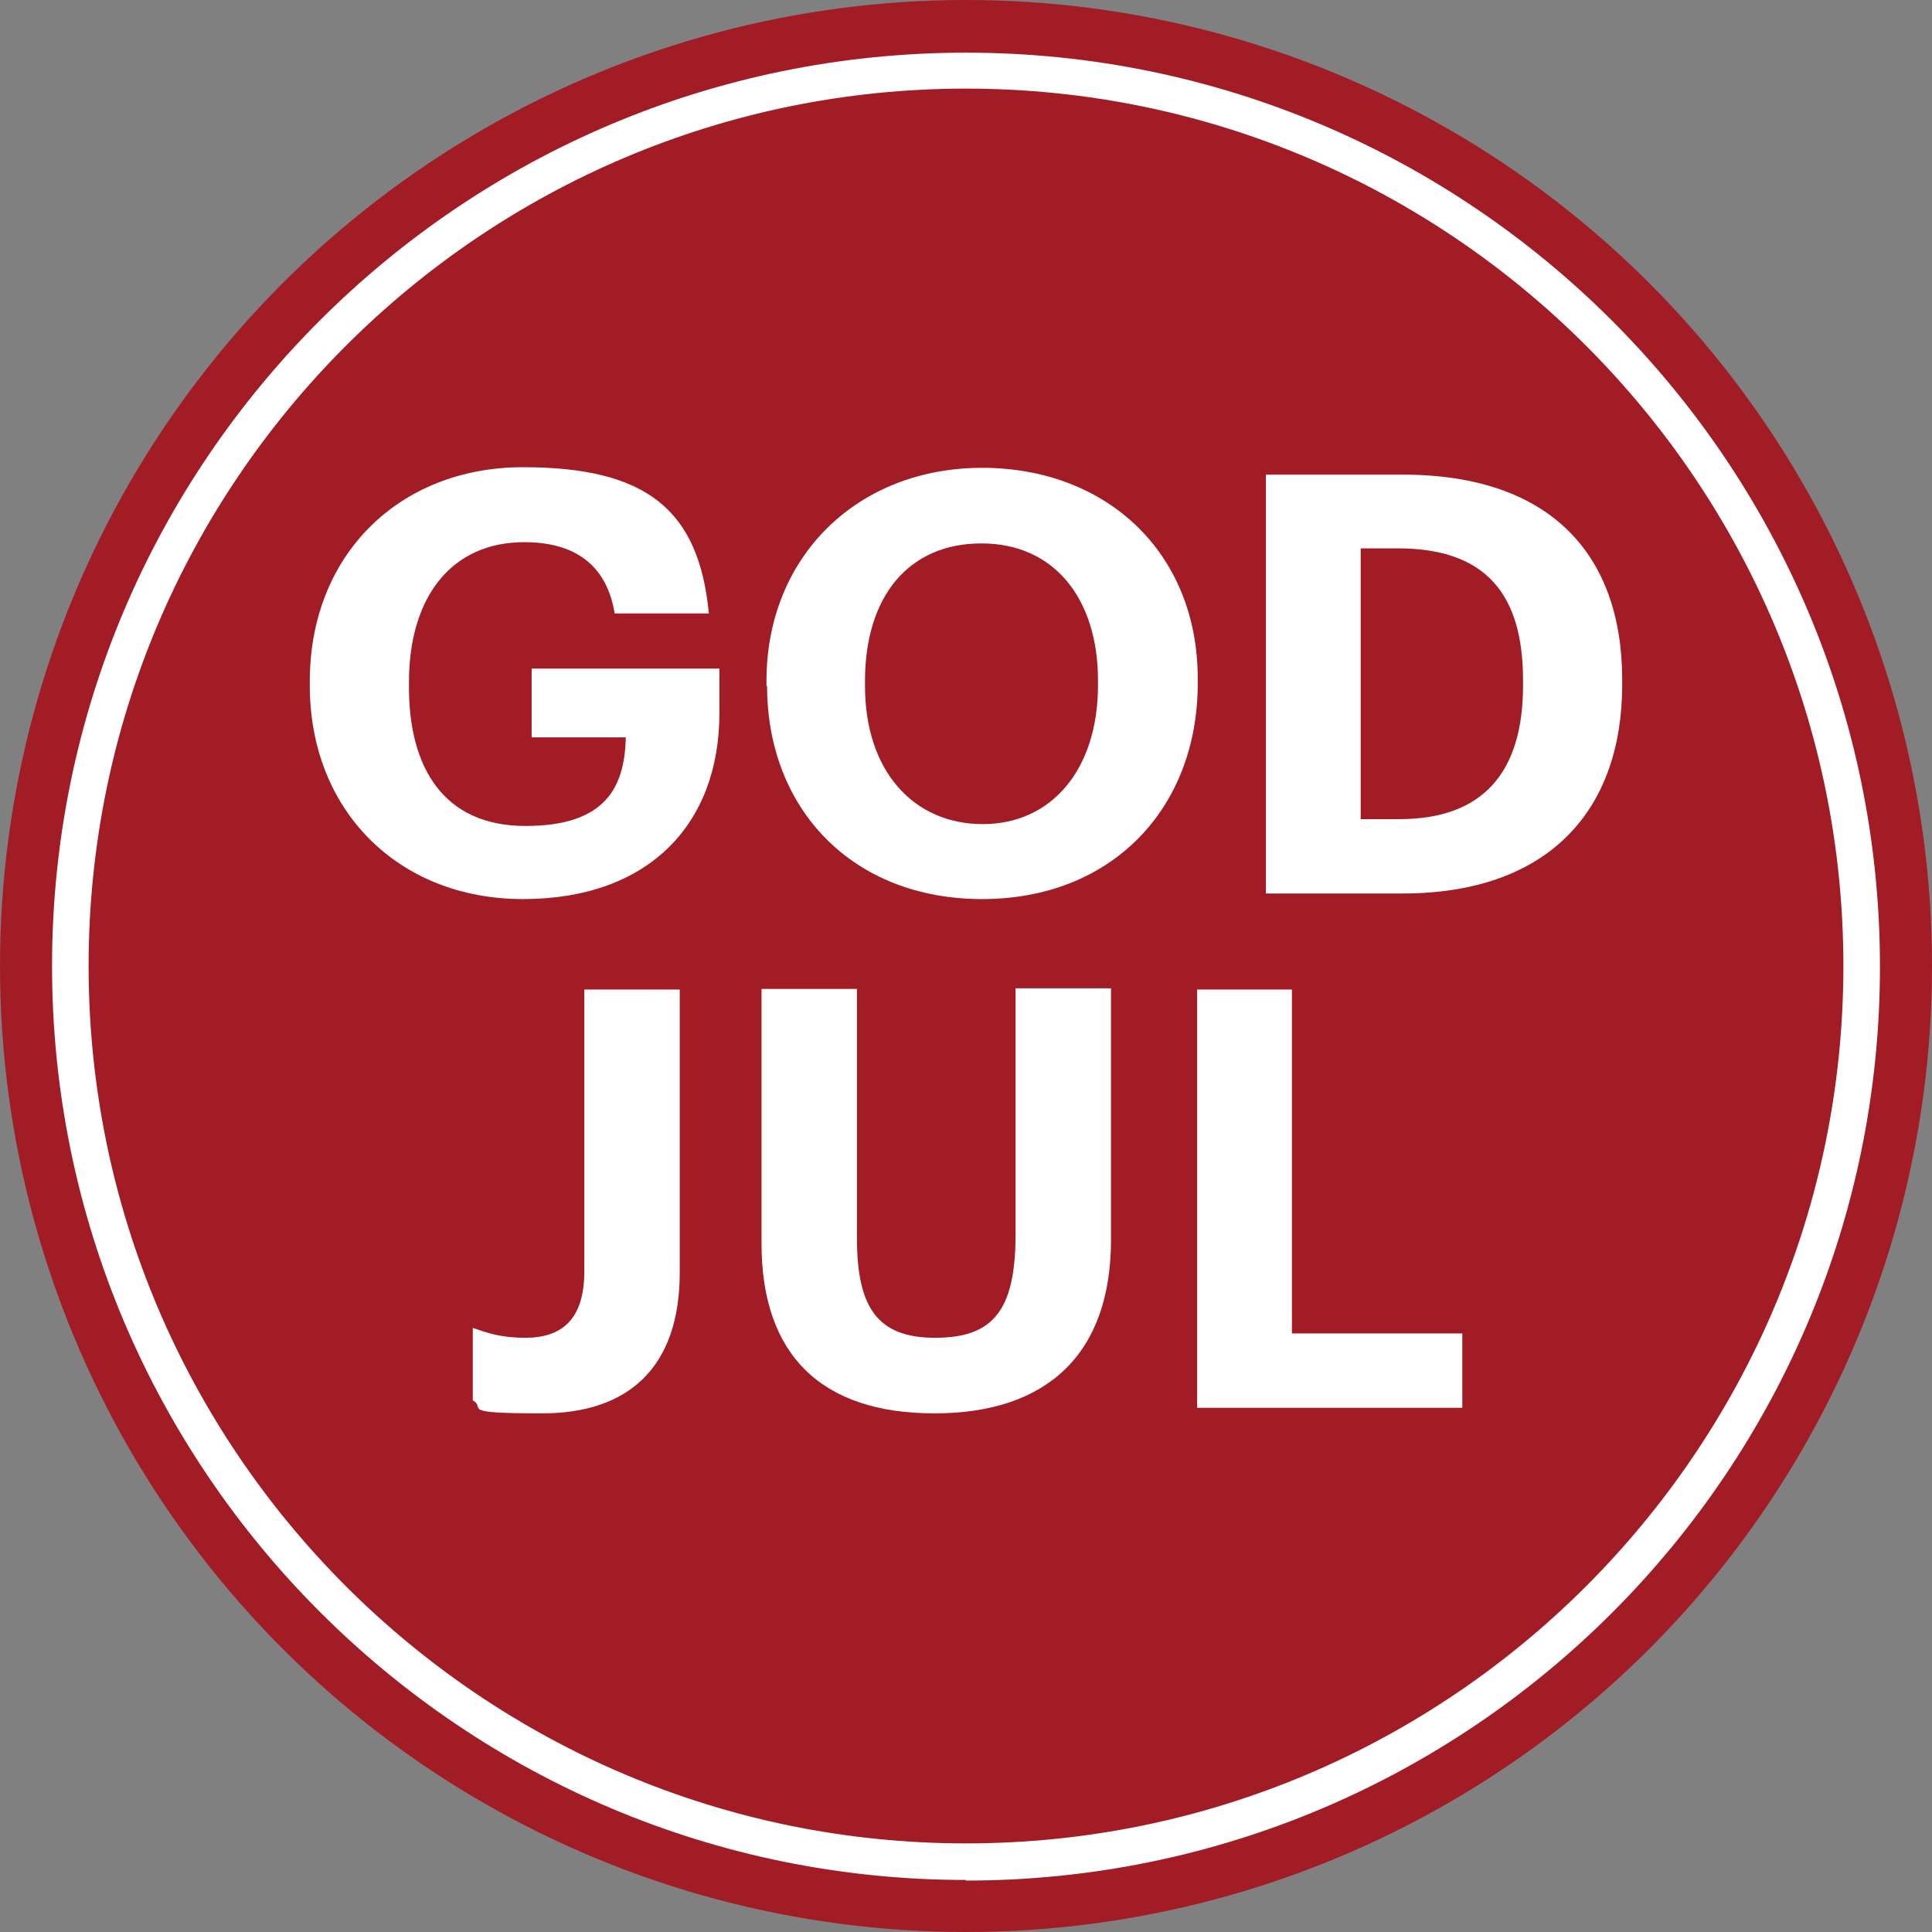
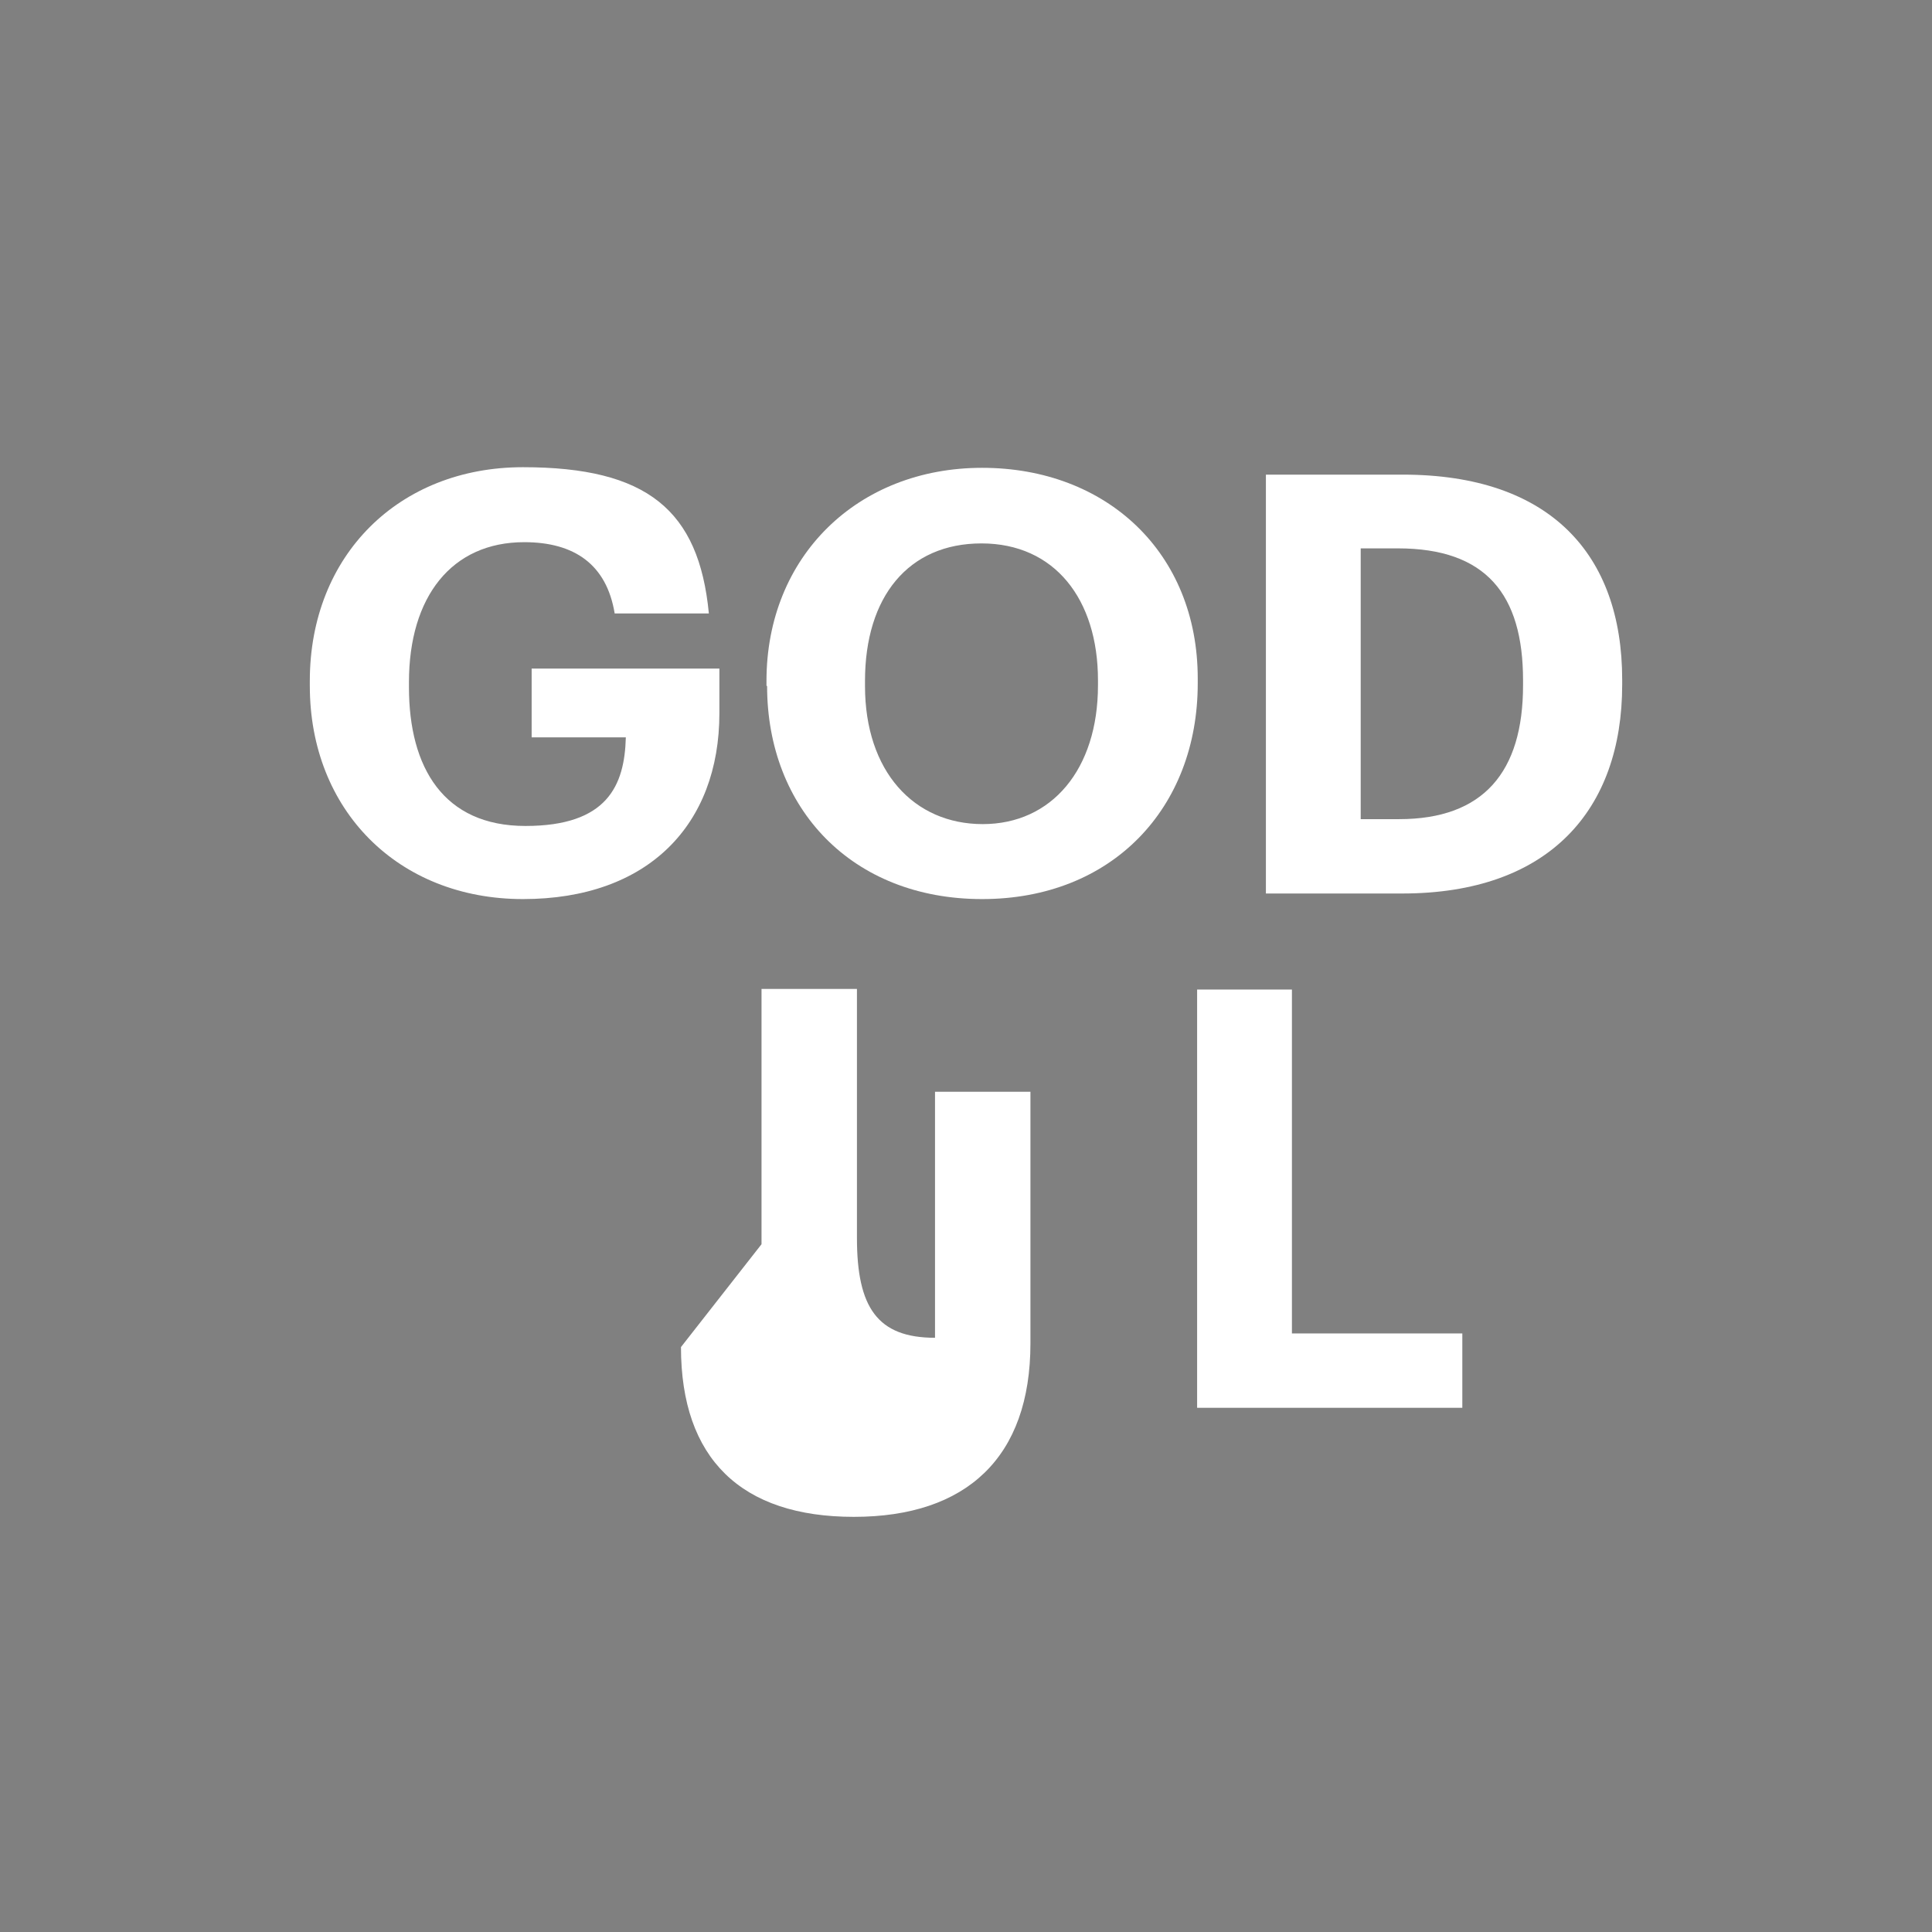
<svg xmlns="http://www.w3.org/2000/svg" id="Lager_1" version="1.1" viewBox="0 0 311.8 311.8">
  <rect x="0" y="0" width="311.8" height="311.8" fill="#808080" stroke="none" />
  <defs>
    <style>
      .st0 {
        fill: #fff;
      }

      .st1 {
        fill: #a21c26;
      }
    </style>
  </defs>
-   <circle class="st1" cx="155.9" cy="155.9" r="155.9" />
-   <path class="st0" d="M155.9,303.4c-81.3,0-147.5-66.1-147.5-147.5S74.6,8.5,155.9,8.5s147.5,66.1,147.5,147.5-66.1,147.5-147.5,147.5ZM155.9,14.3C77.8,14.3,14.3,77.8,14.3,155.9s63.5,141.6,141.6,141.6,141.6-63.5,141.6-141.6S234,14.3,155.9,14.3Z" />
  <g>
    <path class="st0" d="M50,110.7v-.8c0-20.3,14.4-34.5,34.4-34.5s28.4,6.9,30,23.6h-15.2c-1.3-7.9-6.5-11.5-14.6-11.5-11.7,0-18.6,8.8-18.6,22.6v.8c0,13,5.6,22.4,18.8,22.4s16-6.5,16.2-14.3h-15.2v-11.1h30.3v7.2c0,18-11.5,30-31.7,30s-34.4-14.4-34.4-34.4Z" />
    <path class="st0" d="M123.7,110.7v-.8c0-20.1,14.7-34.4,34.8-34.4s34.8,13.7,34.8,34v.8c0,20.1-13.8,34.8-34.8,34.8s-34.7-14.6-34.7-34.4ZM177.2,110.6v-.8c0-13.1-7-22.1-18.8-22.1s-18.8,8.6-18.8,22.2v.8c0,13.8,7.9,22.3,19,22.3s18.6-8.8,18.6-22.4Z" />
    <path class="st0" d="M204.3,76.6h22.1c23.7,0,35.4,12.8,35.4,33.1v.8c0,20.2-11.8,33.7-35.5,33.7h-22v-67.5ZM225.8,132.2c13.6,0,20-7.6,20-21.6v-.8c0-13.9-6-21.3-20.2-21.3h-6v43.7h6.2Z" />
-     <path class="st0" d="M76.3,226v-11.7c2.3.8,4.5,1.6,8.5,1.6,5.8,0,9.5-2.9,9.5-10.7v-45.5h15.4v45.7c0,15.3-8.3,22.7-22.2,22.7s-8.9-.8-11.2-2.1Z" />
-     <path class="st0" d="M122.9,200.8v-41.2h15.4v40.2c0,11.2,3.3,16.1,12.6,16.1s13-4.3,13-16.7v-39.7h15.4v40.6c0,18.4-10.3,28-28.5,28s-27.9-9.4-27.9-27.4Z" />
+     <path class="st0" d="M122.9,200.8v-41.2h15.4v40.2c0,11.2,3.3,16.1,12.6,16.1v-39.7h15.4v40.6c0,18.4-10.3,28-28.5,28s-27.9-9.4-27.9-27.4Z" />
    <path class="st0" d="M193.2,159.7h15.3v55.5h27.5v12h-42.8v-67.5Z" />
  </g>
</svg>